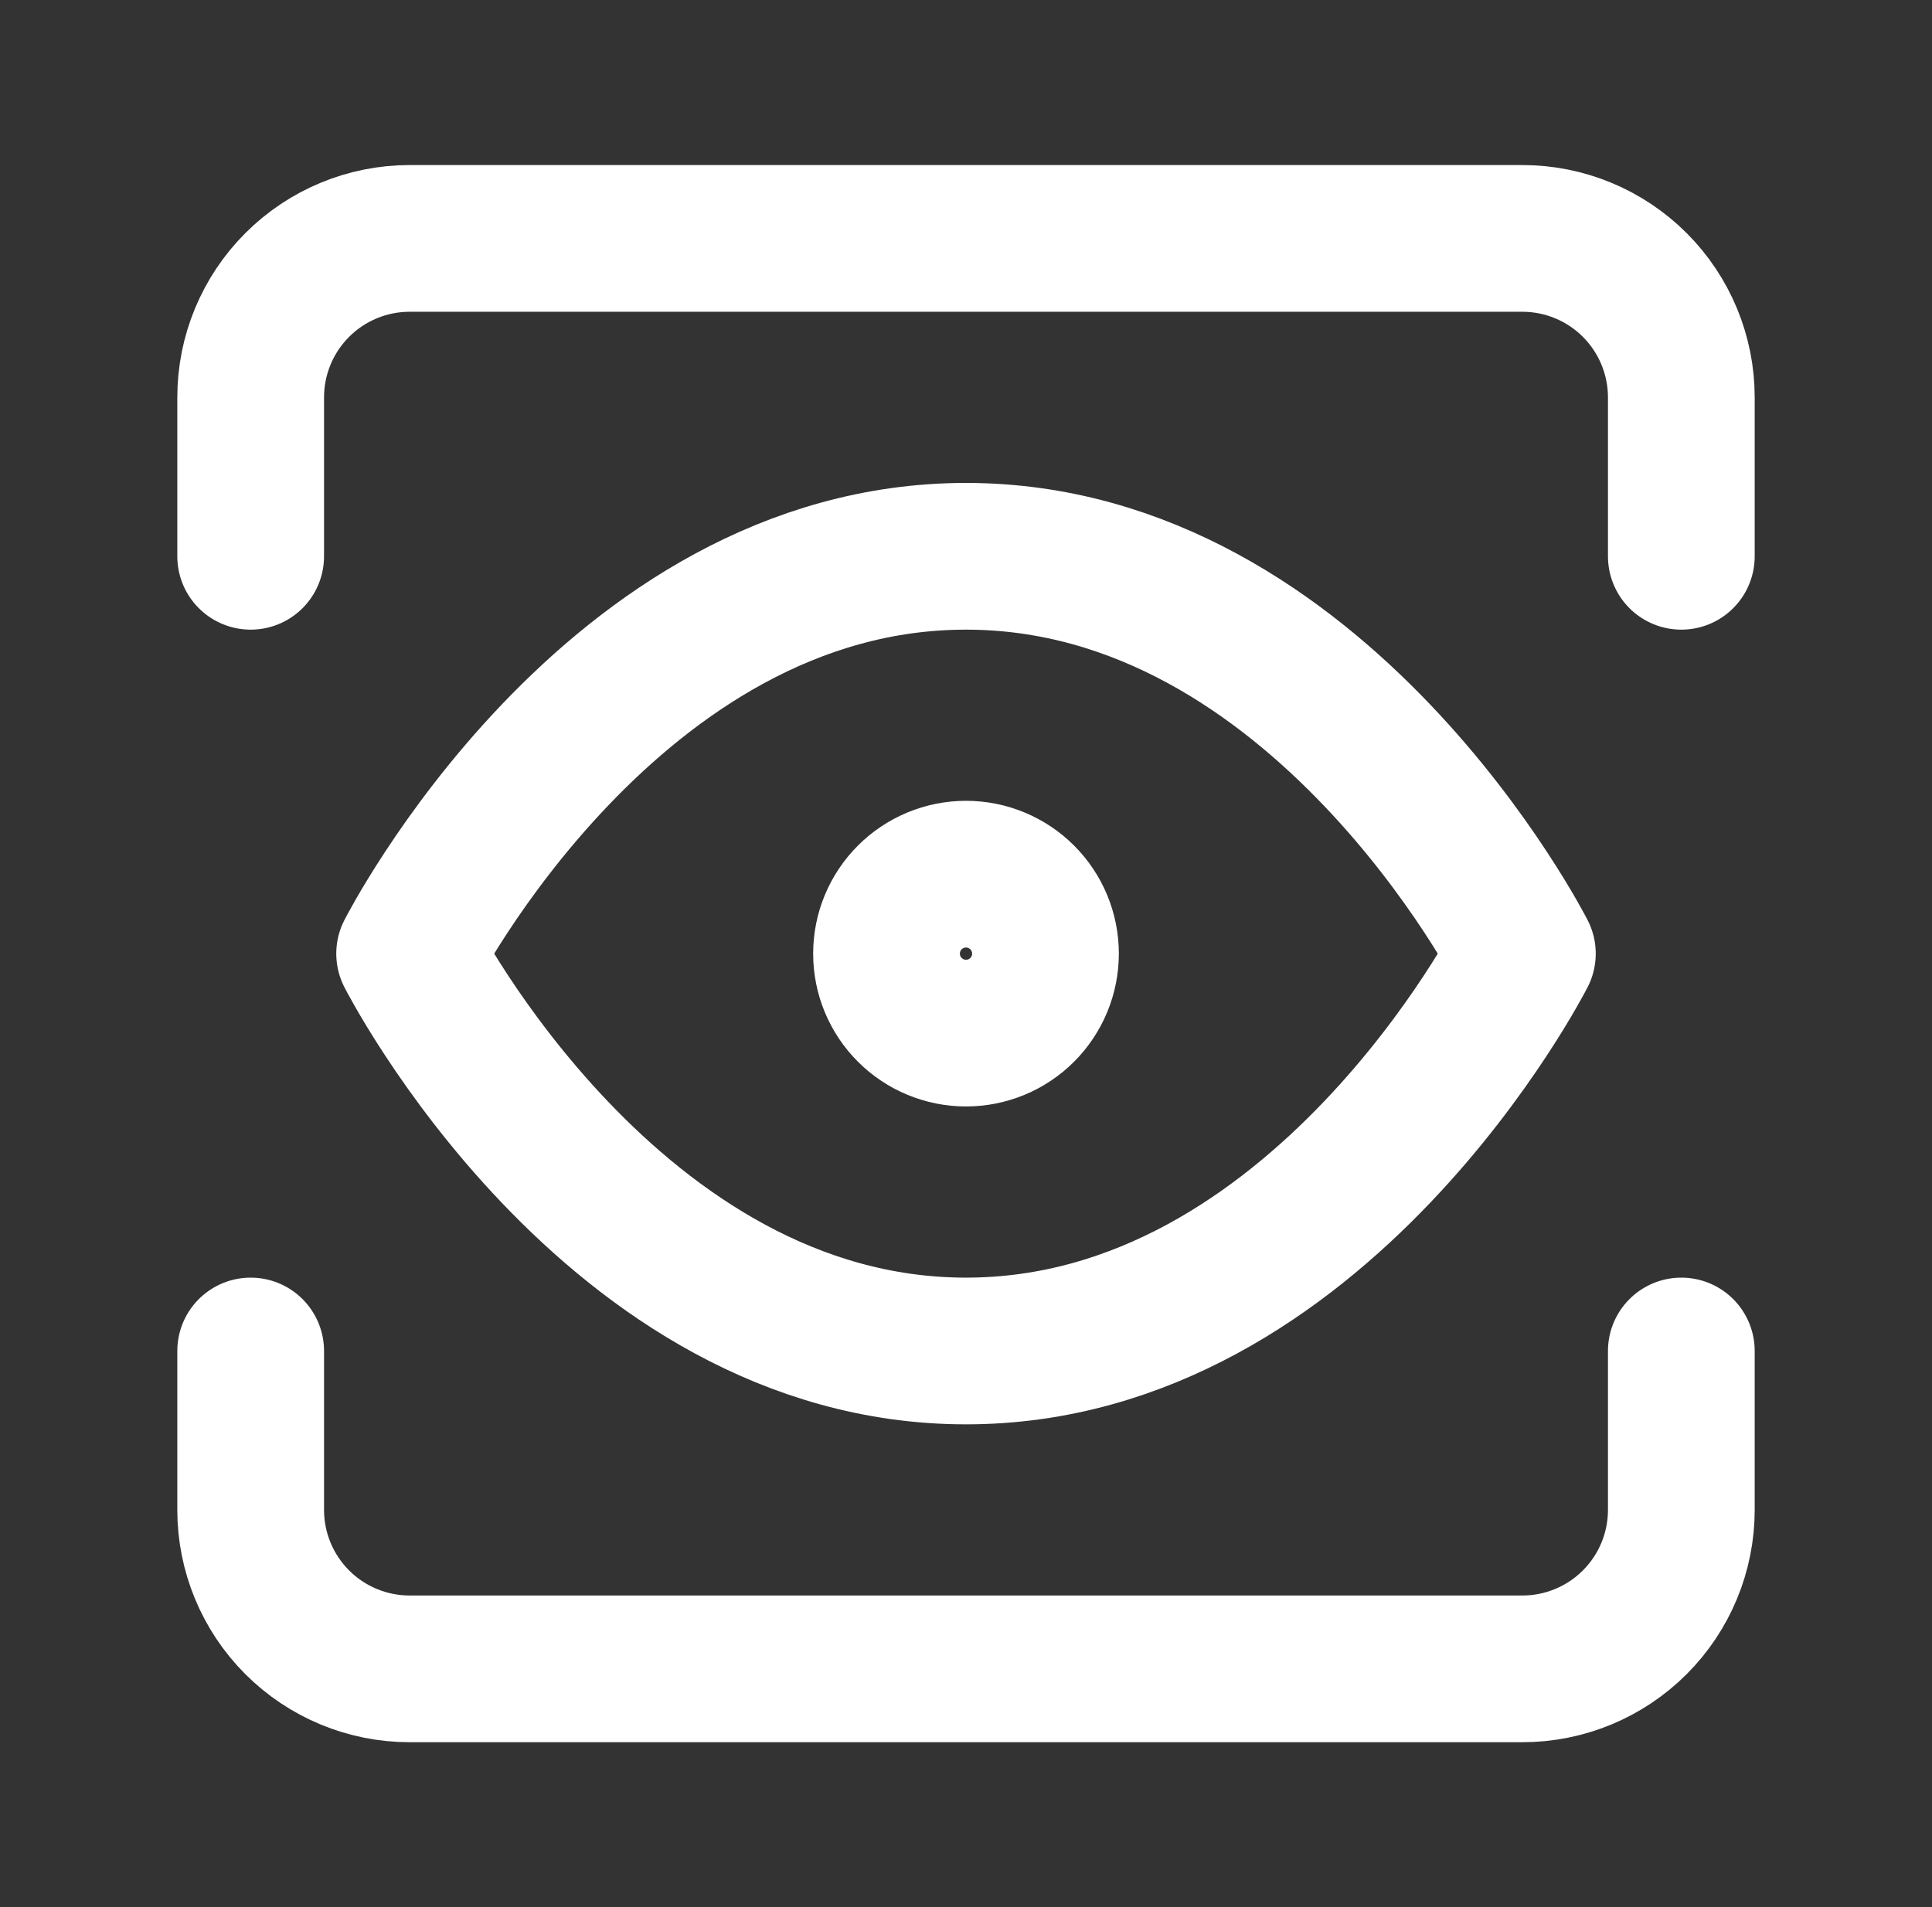
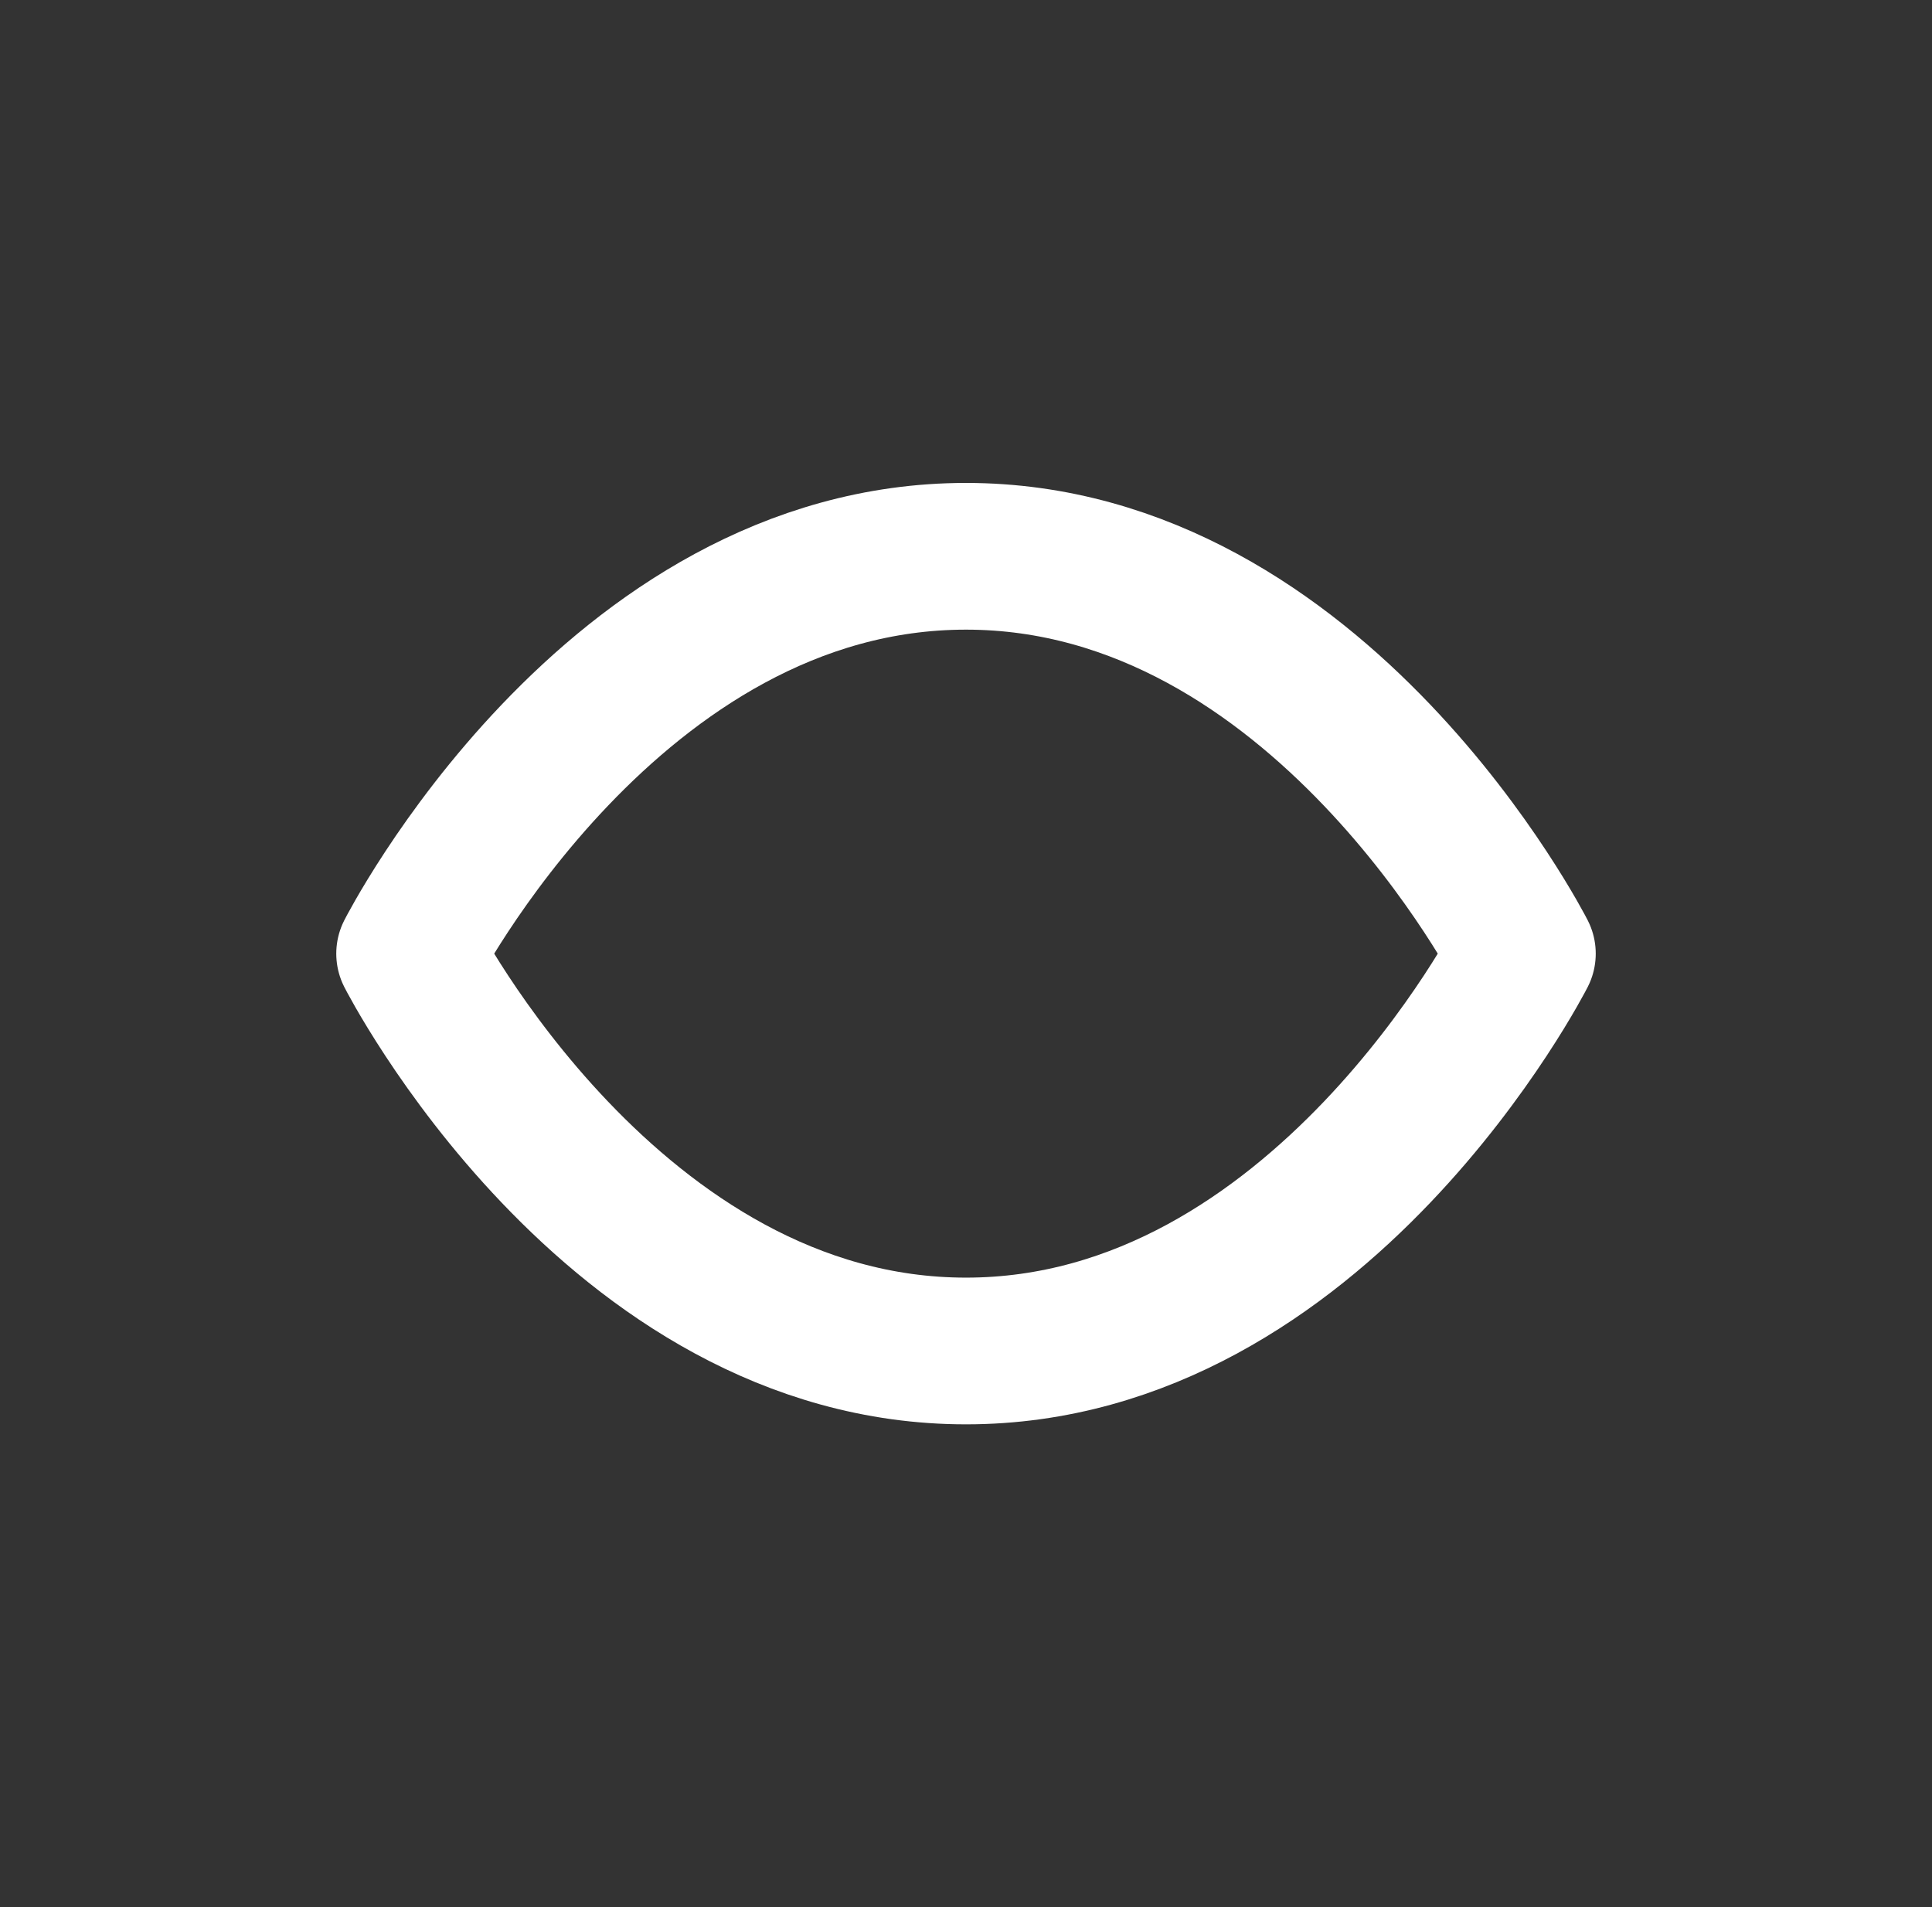
<svg xmlns="http://www.w3.org/2000/svg" width="79" height="78" viewBox="0 0 79 78" fill="none">
  <rect x="0" y="0" width="79" height="78" fill="#333333" stroke="none" />
  <path d="M16.75 39C16.75 39 25.021 22.75 39.5 22.75C53.975 22.75 62.25 39 62.25 39C62.25 39 53.975 55.25 39.5 55.25C25.021 55.25 16.75 39 16.75 39Z" stroke="white" stroke-width="6" stroke-linecap="round" stroke-linejoin="round" />
-   <path d="M68.75 55.25V61.75C68.75 63.474 68.065 65.127 66.846 66.346C65.627 67.565 63.974 68.25 62.25 68.25H16.75C15.026 68.25 13.373 67.565 12.154 66.346C10.935 65.127 10.25 63.474 10.25 61.75V55.25M68.75 22.75V16.25C68.75 14.526 68.065 12.873 66.846 11.654C65.627 10.435 63.974 9.75 62.25 9.75H16.75C15.026 9.75 13.373 10.435 12.154 11.654C10.935 12.873 10.25 14.526 10.25 16.25V22.75M39.5 42.25C40.362 42.25 41.189 41.908 41.798 41.298C42.408 40.689 42.75 39.862 42.75 39C42.75 38.138 42.408 37.311 41.798 36.702C41.189 36.092 40.362 35.75 39.5 35.75C38.638 35.75 37.811 36.092 37.202 36.702C36.592 37.311 36.25 38.138 36.25 39C36.25 39.862 36.592 40.689 37.202 41.298C37.811 41.908 38.638 42.25 39.5 42.25Z" stroke="white" stroke-width="6" stroke-linecap="round" stroke-linejoin="round" />
</svg>